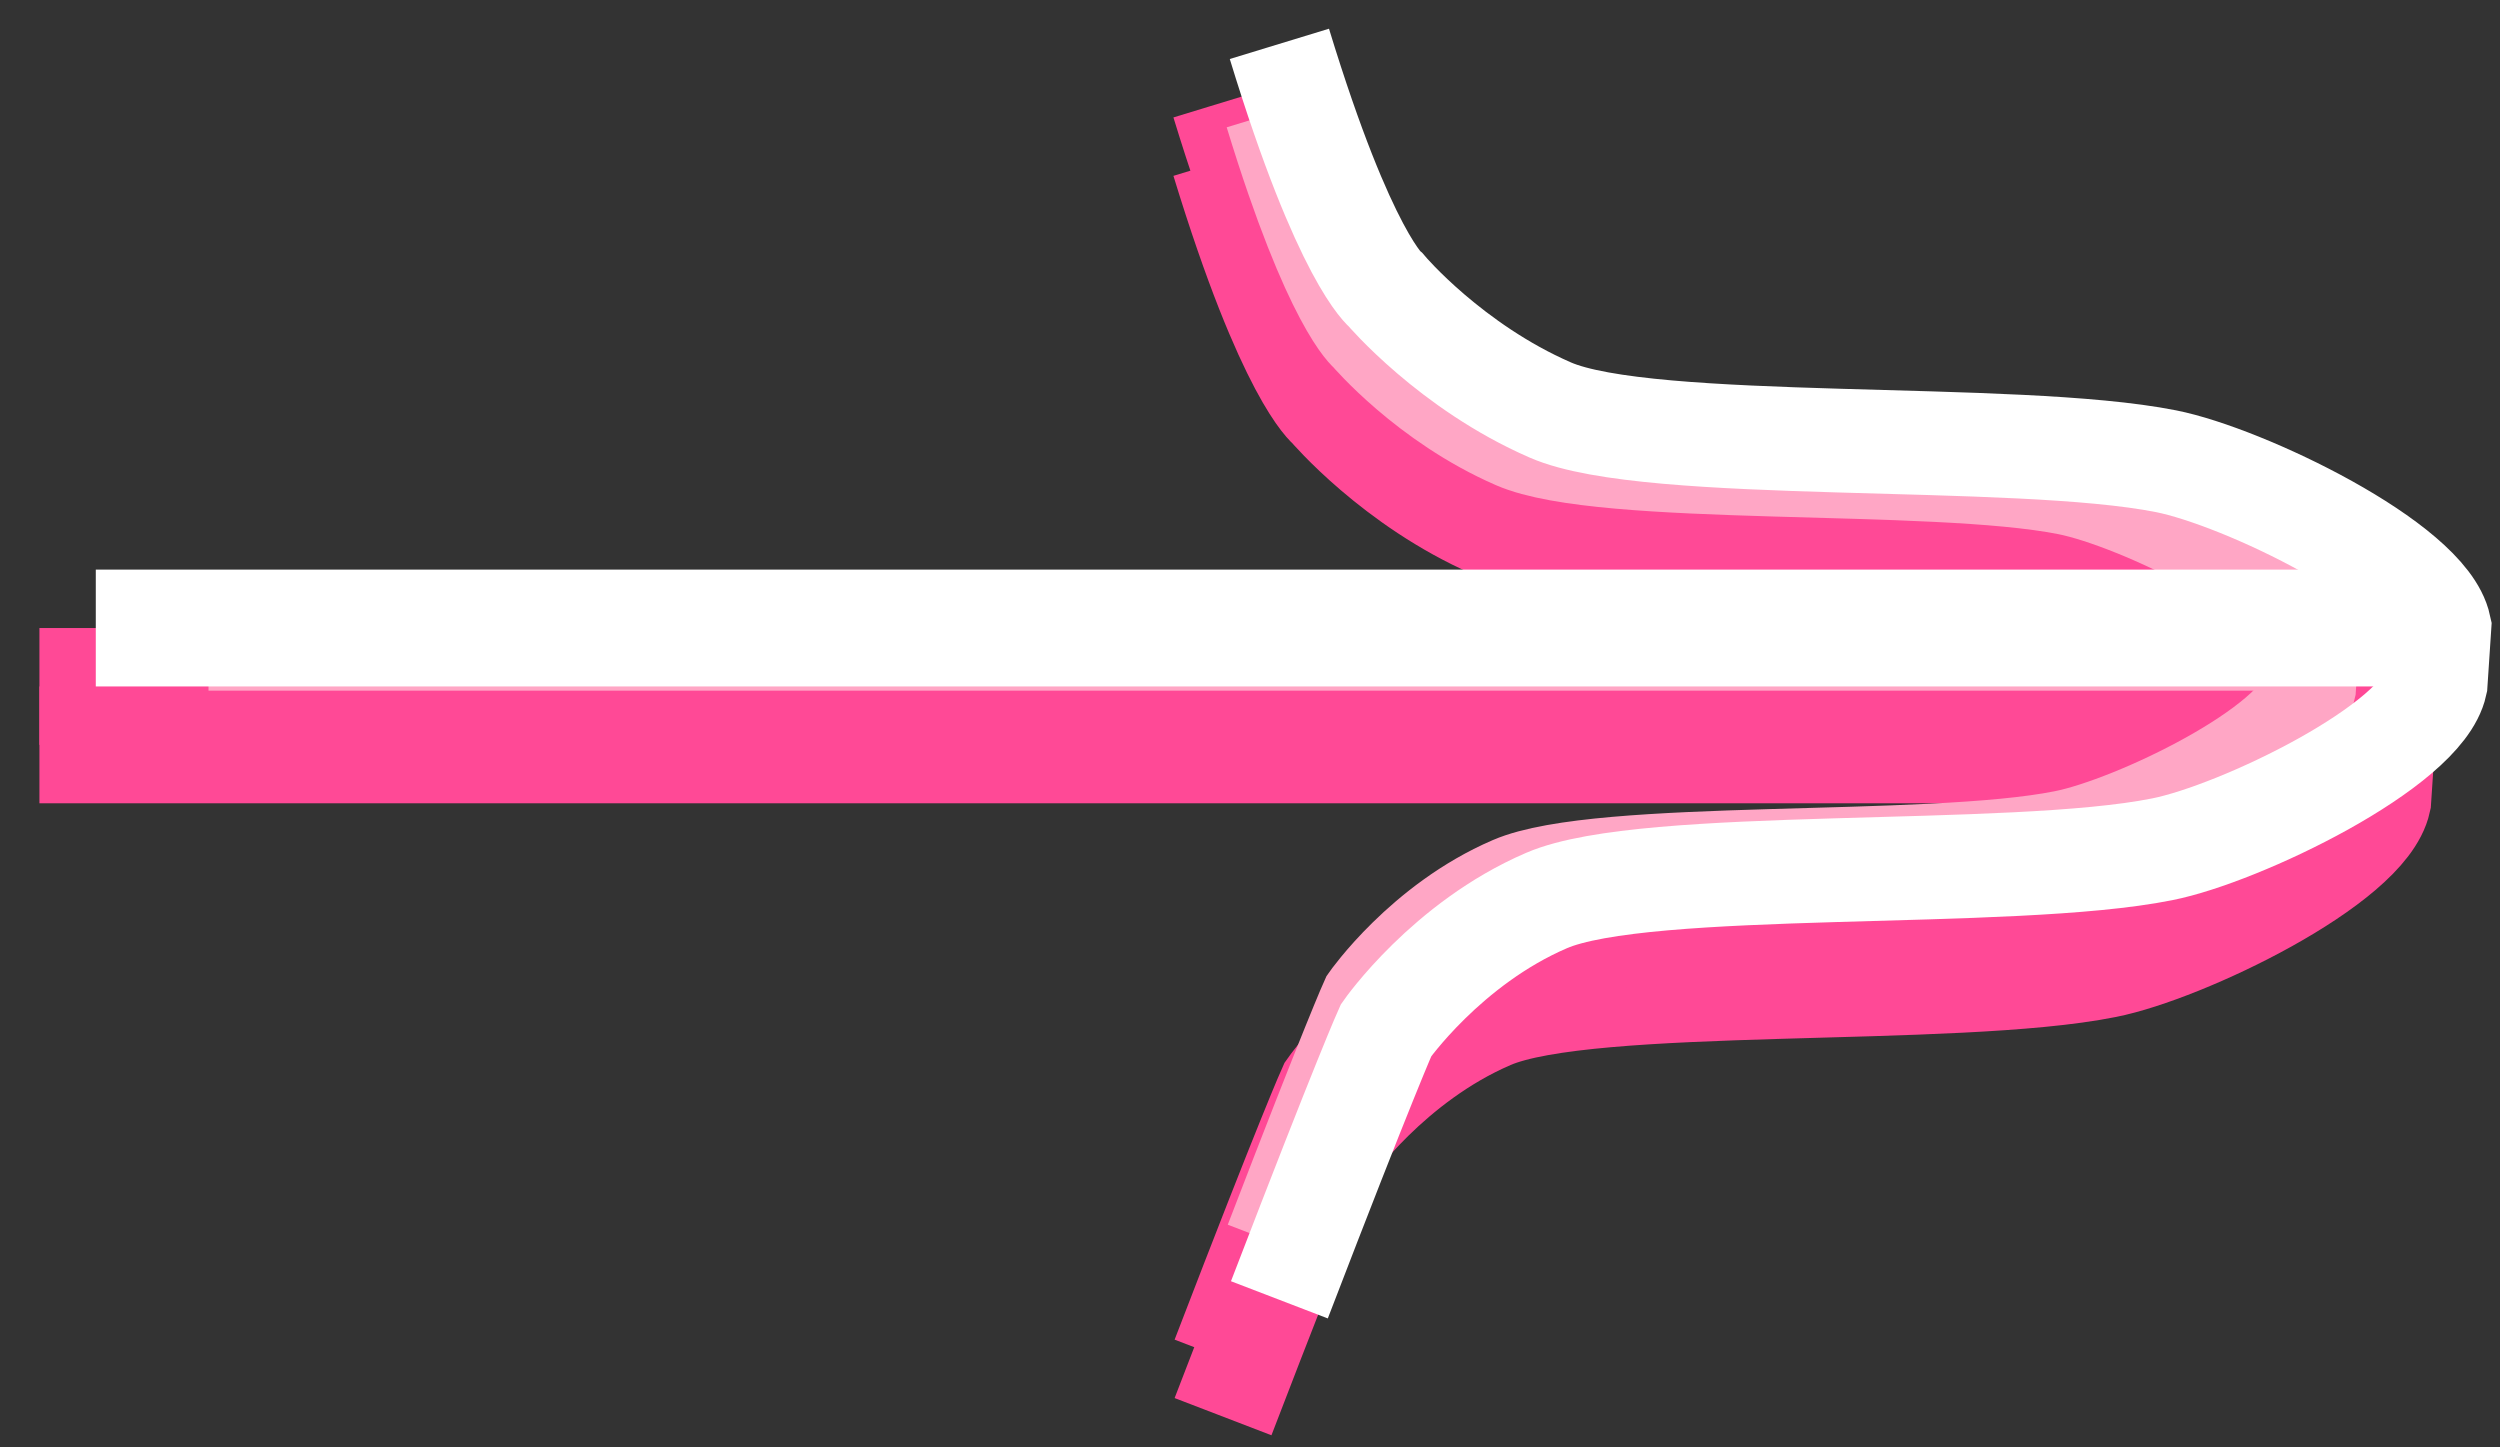
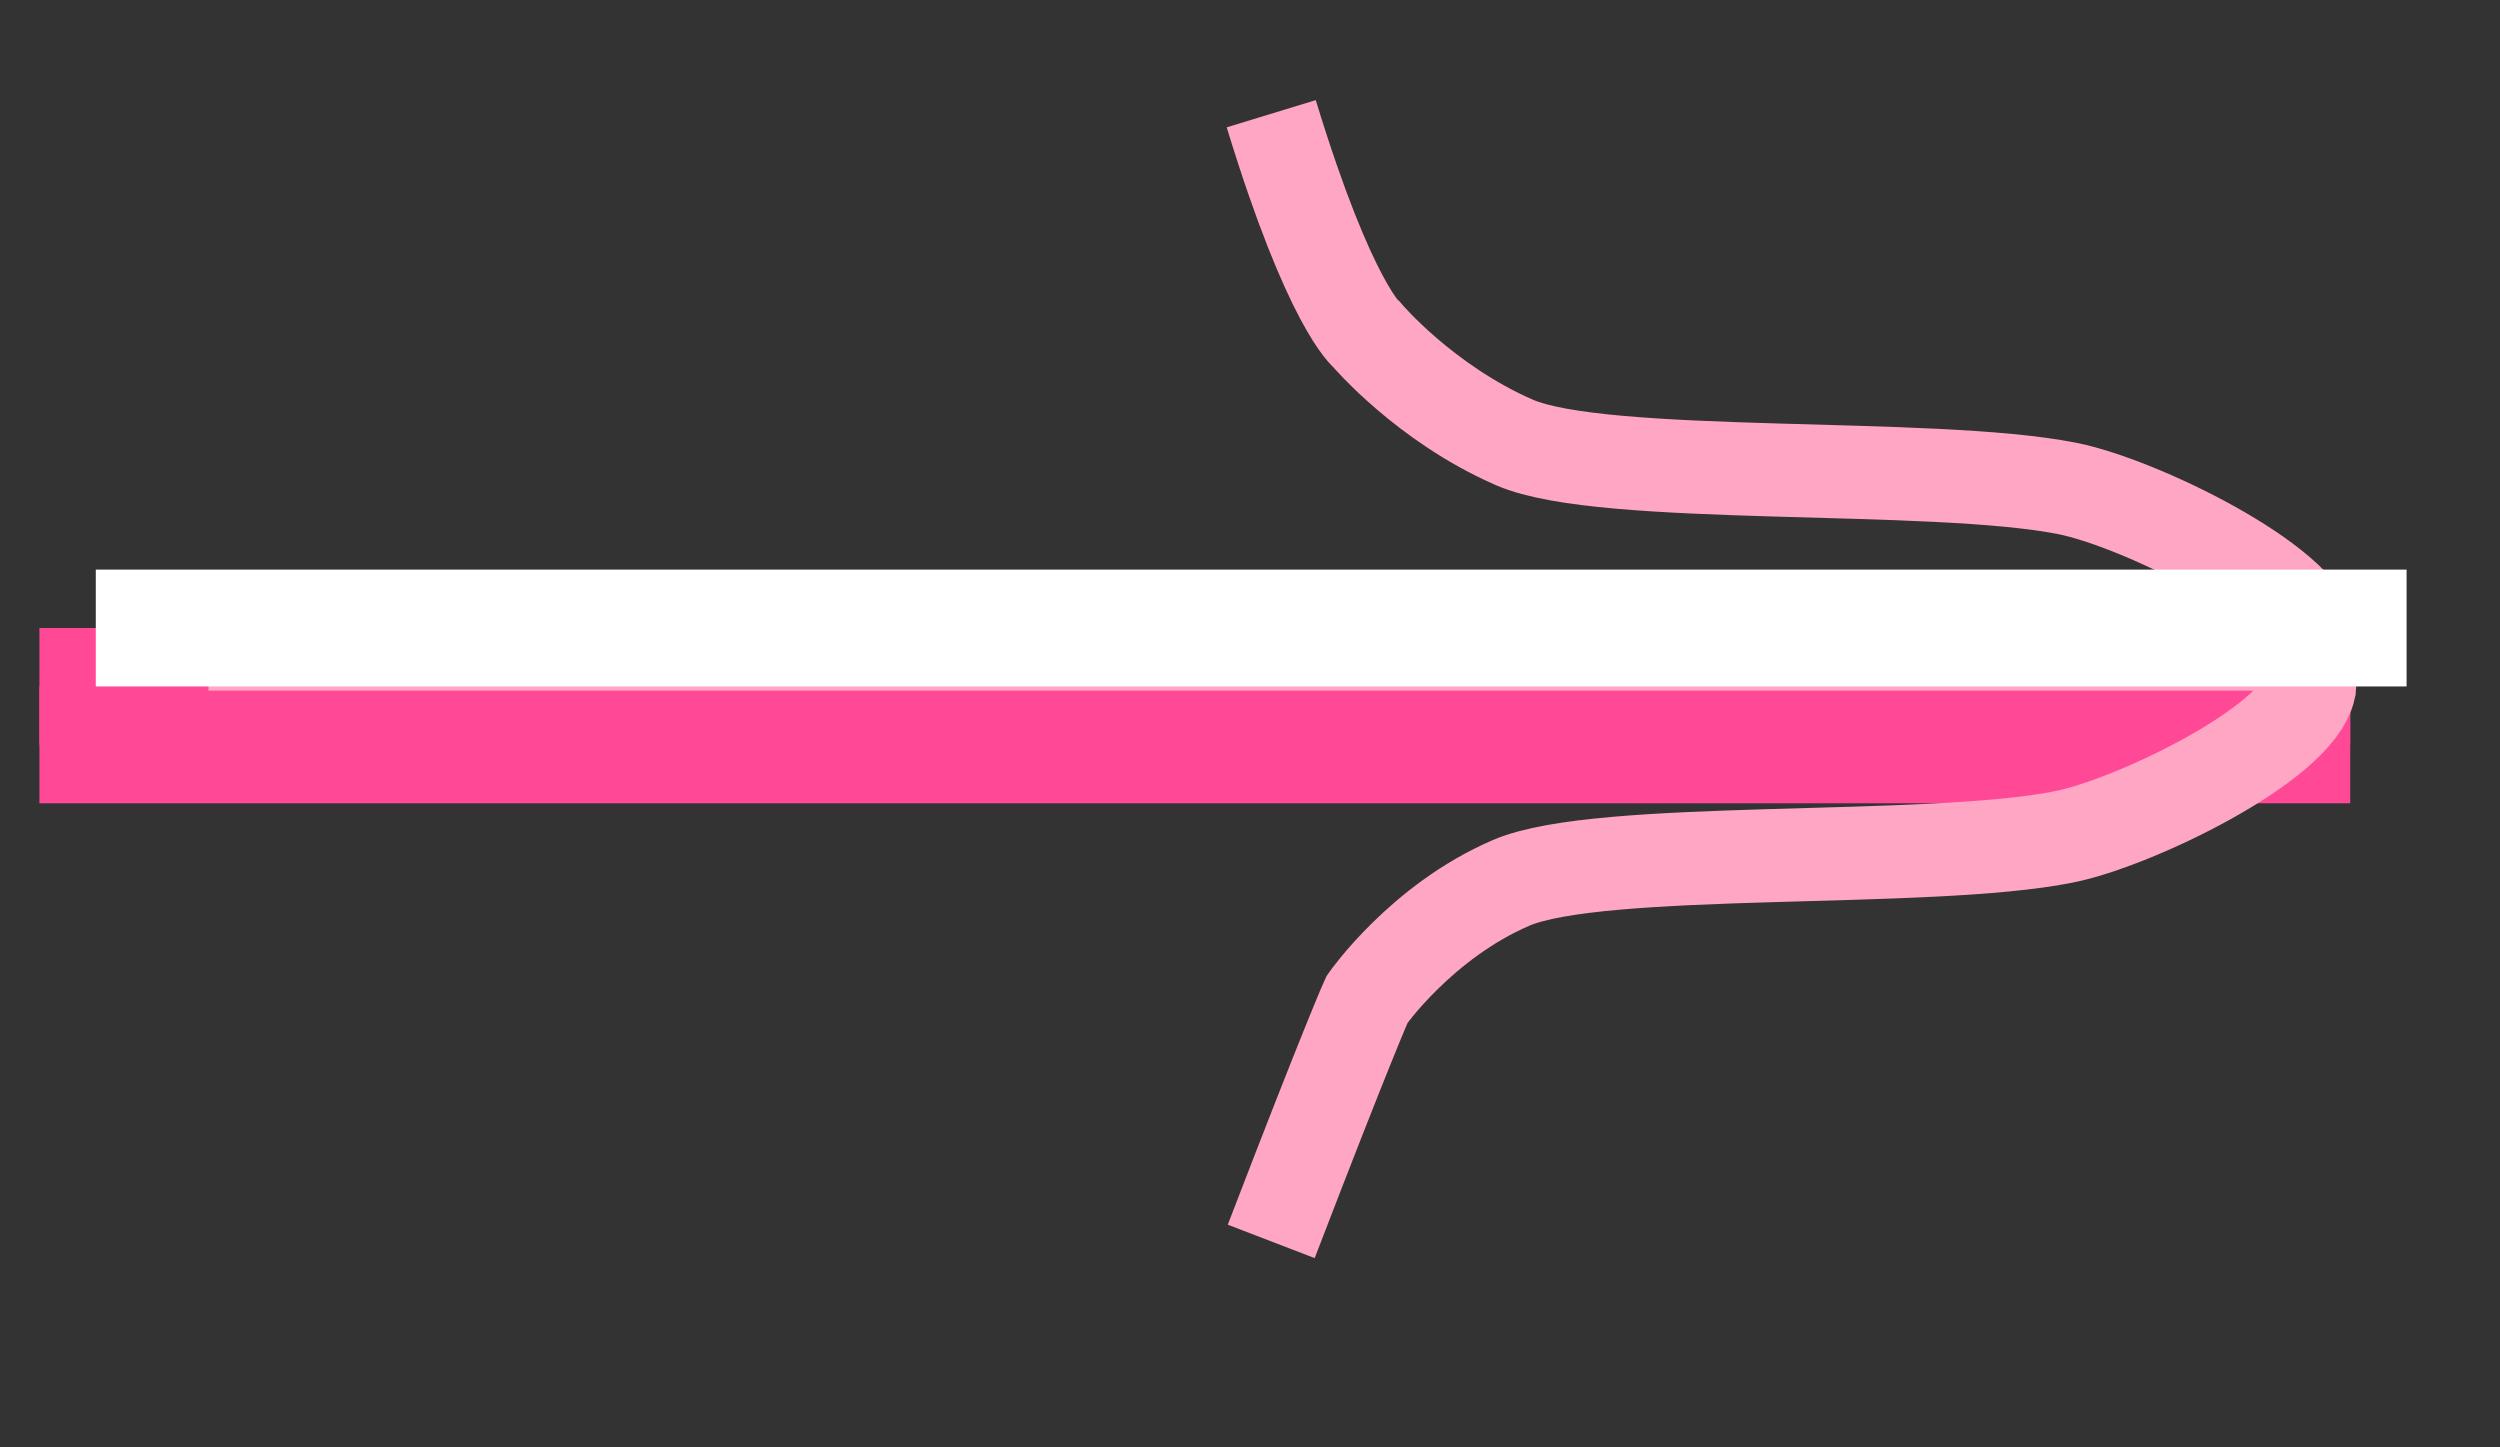
<svg xmlns="http://www.w3.org/2000/svg" width="57" height="33" viewBox="0 0 57 33" fill="none">
  <rect x="0" y="0" width="57" height="33" fill="#333333" stroke="none" />
  <path d="M53.585 15.651H0.899V18.315H53.585V15.651Z" fill="#FF4996" />
-   <path d="M27.885 32.3C29.863 27.153 30.318 26.153 30.318 26.153C30.318 26.153 31.698 24.176 33.975 23.196C36.245 22.215 44.553 22.722 48.013 22.027C49.786 21.676 53.94 19.675 54.248 18.253L54.334 16.954C54.027 15.533 49.873 13.531 48.1 13.18C44.64 12.494 36.332 13 34.062 12.012C31.792 11.023 30.318 9.285 30.318 9.285C30.318 9.285 29.382 8.565 27.885 3.664" stroke="#FF4996" stroke-width="2.365" stroke-miterlimit="10" />
  <path d="M53.585 14.319H0.899V16.983H53.585V14.319Z" fill="#FF4996" />
-   <path d="M27.885 30.968C29.863 25.821 30.318 24.821 30.318 24.821C30.318 24.821 31.698 22.844 33.975 21.864C36.245 20.883 44.553 21.39 48.013 20.695C49.786 20.344 53.94 18.343 54.248 16.921L54.334 15.622C54.027 14.201 49.873 12.199 48.1 11.848C44.64 11.162 36.332 11.668 34.062 10.68C31.792 9.691 30.318 7.953 30.318 7.953C30.318 7.953 29.382 7.233 27.885 2.332" stroke="#FF4996" stroke-width="2.365" stroke-miterlimit="10" />
  <path d="M52.059 13.355H4.754V15.747H52.059V13.355Z" fill="#FFA6C5" />
  <path d="M28.984 28.304C30.76 23.683 31.169 22.785 31.169 22.785C31.169 22.785 32.407 21.01 34.453 20.13C36.491 19.25 43.95 19.704 47.056 19.081C48.649 18.765 52.378 16.968 52.654 15.692L52.732 14.526C52.456 13.249 48.727 11.452 47.134 11.137C44.028 10.521 36.569 10.976 34.53 10.088C32.492 9.201 31.169 7.64 31.169 7.64C31.169 7.64 30.328 6.994 28.984 2.593" stroke="#FFA6C5" stroke-width="2.123" stroke-miterlimit="10" />
  <path d="M54.87 12.987H2.184V15.651H54.87V12.987Z" fill="white" />
-   <path d="M29.17 29.636C31.148 24.489 31.603 23.489 31.603 23.489C31.603 23.489 32.983 21.512 35.261 20.532C37.53 19.552 45.838 20.058 49.298 19.364C51.072 19.012 55.225 17.011 55.533 15.589L55.619 14.291C55.312 12.869 51.158 10.868 49.385 10.516C45.925 9.83 37.617 10.337 35.347 9.348C33.077 8.36 31.603 6.621 31.603 6.621C31.603 6.621 30.667 5.902 29.17 1" stroke="white" stroke-width="2.365" stroke-miterlimit="10" />
</svg>